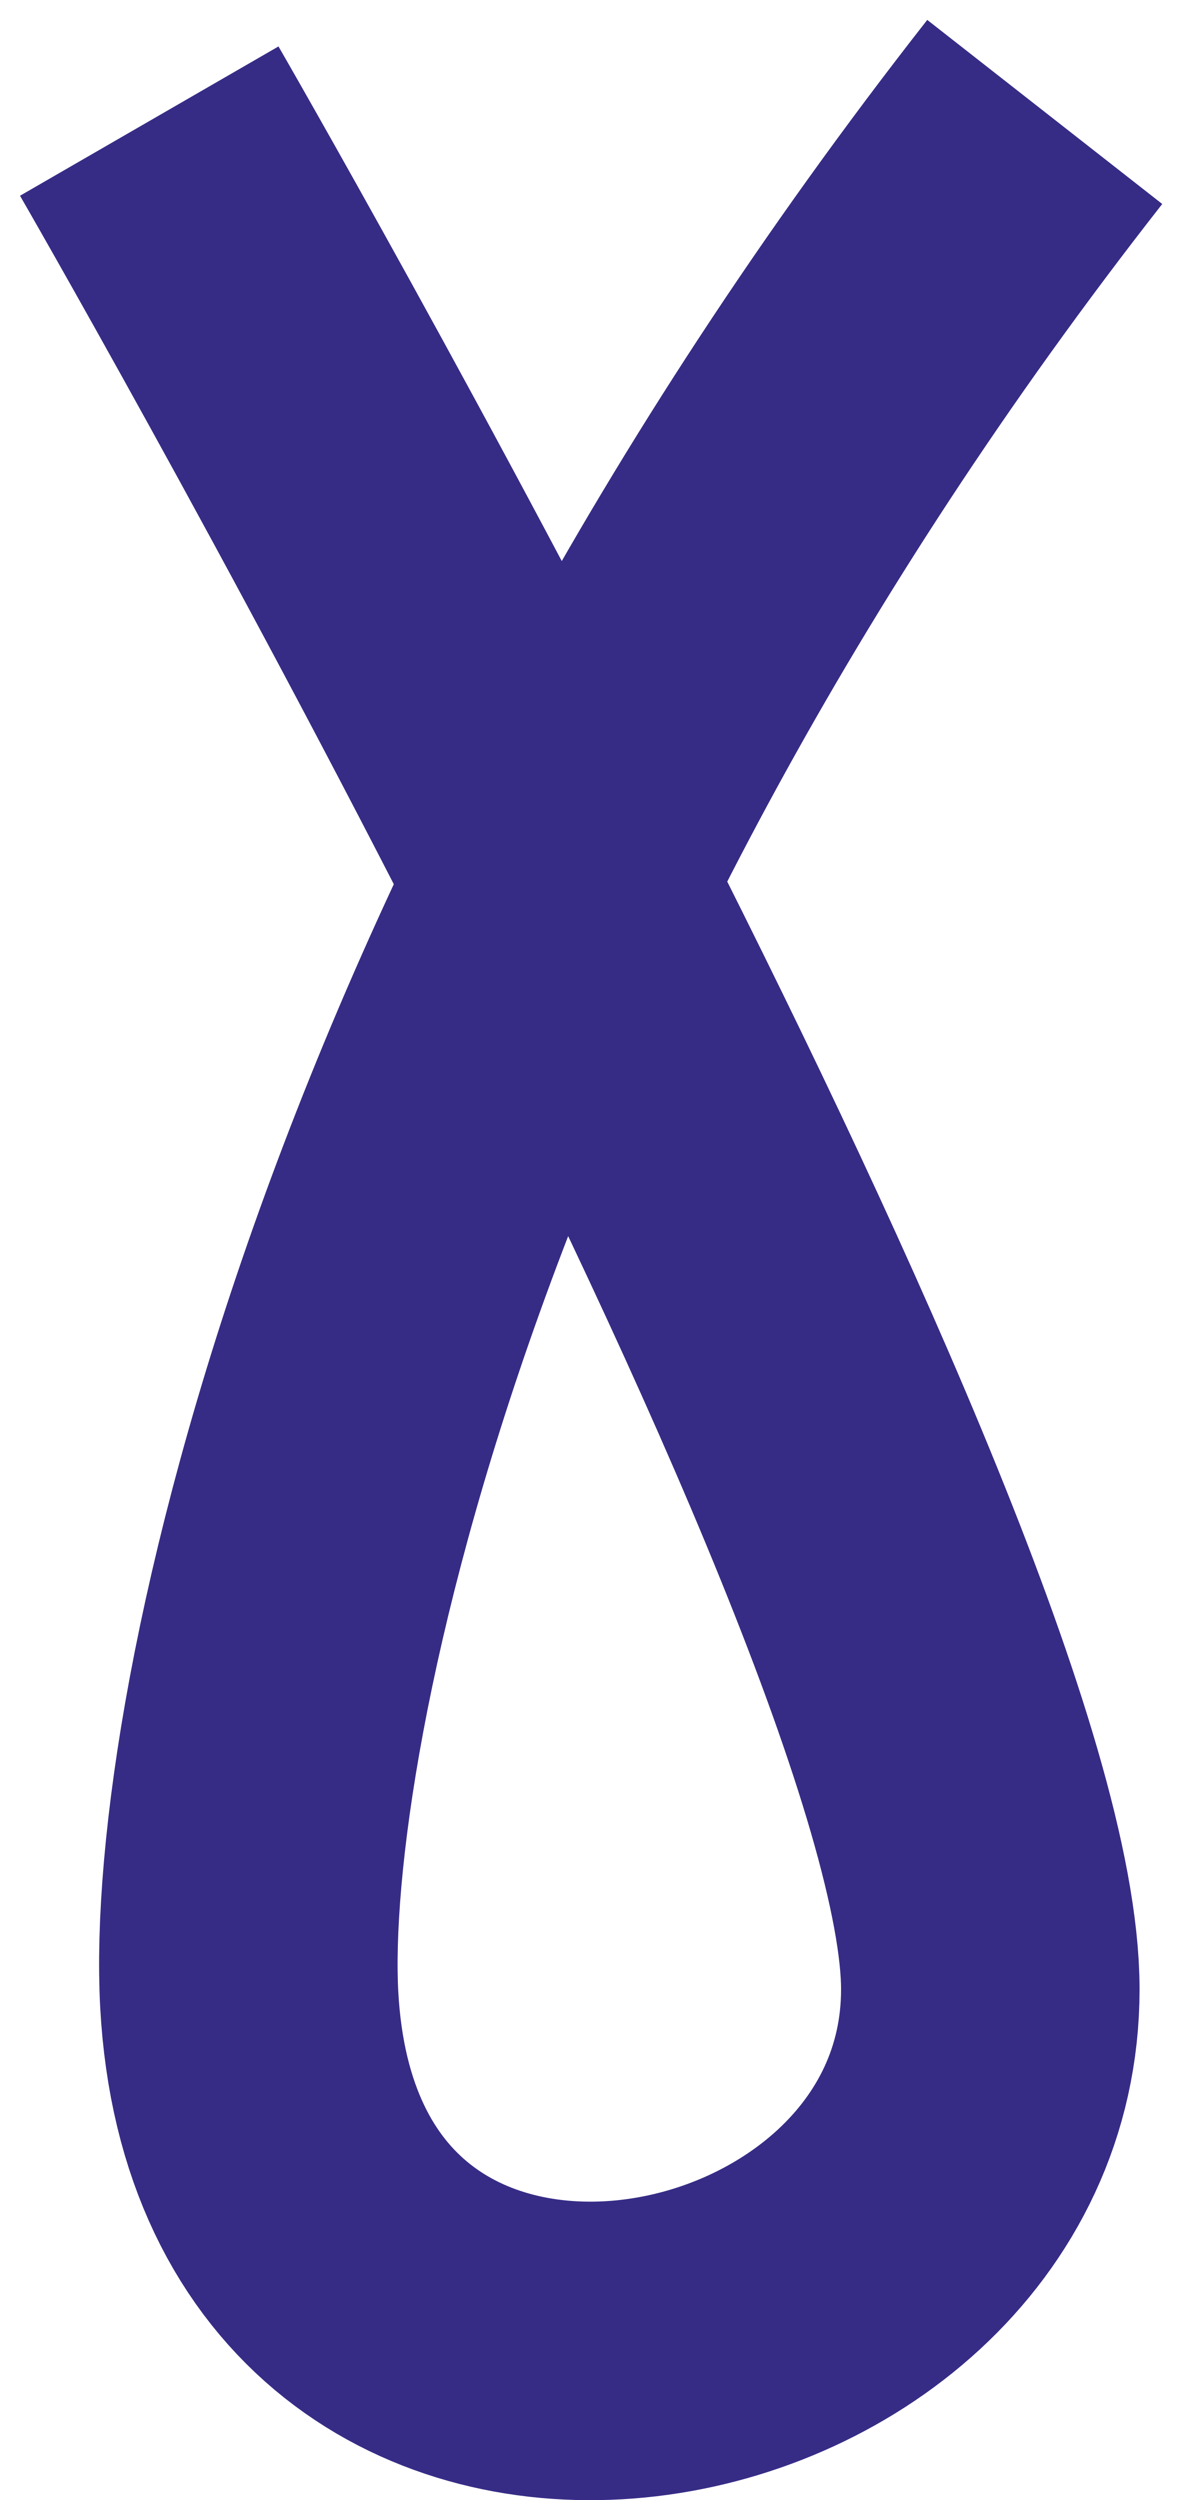
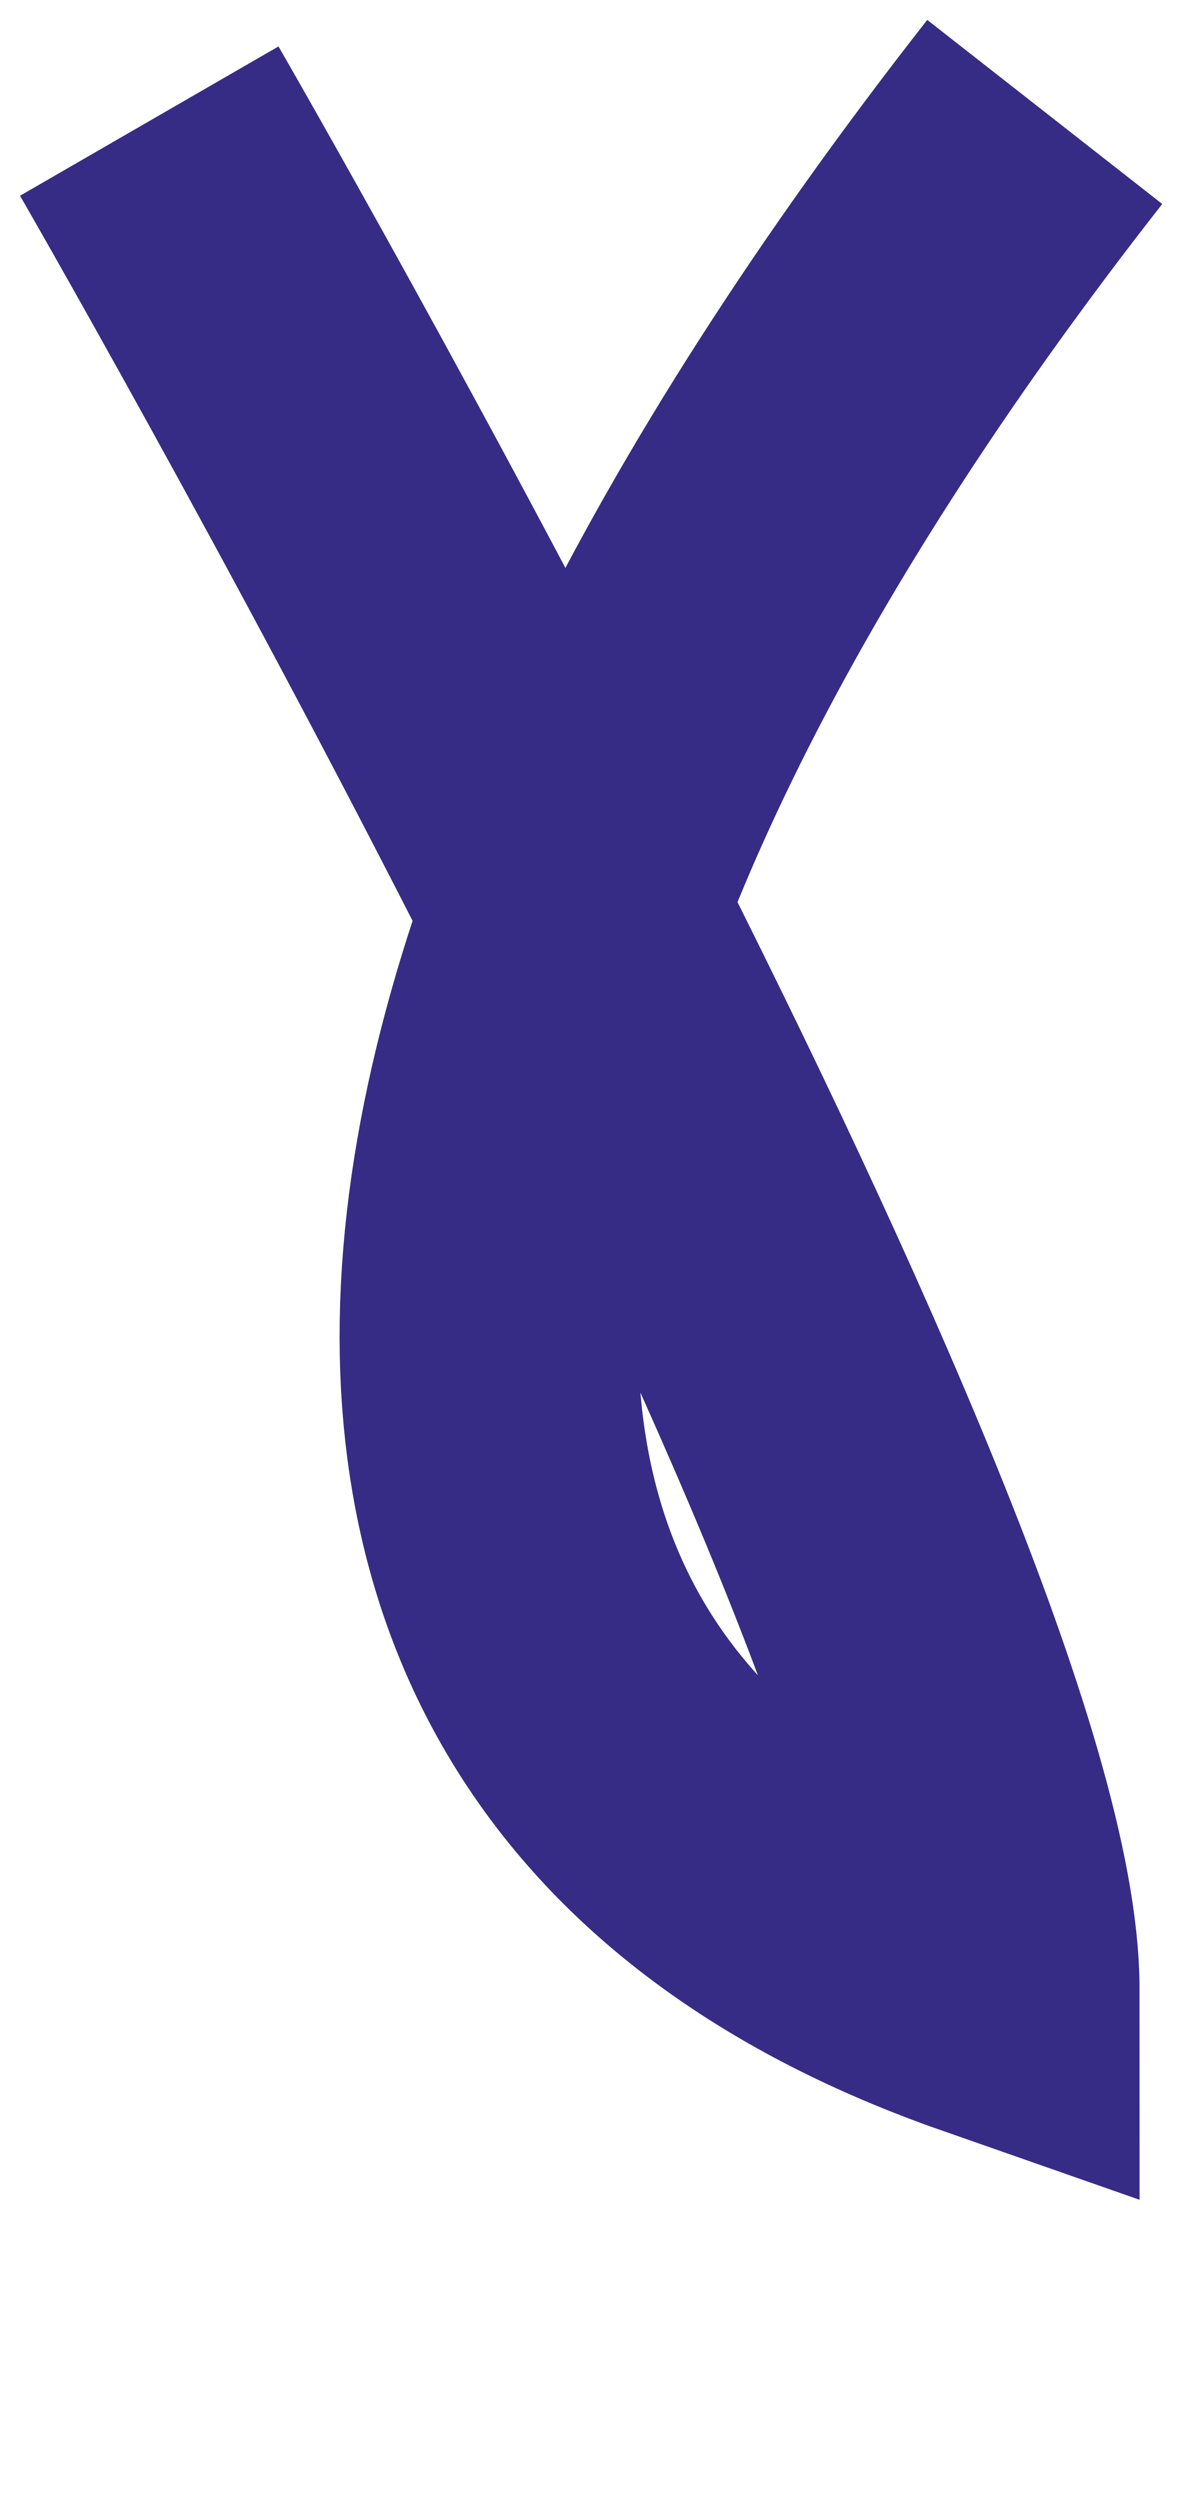
<svg xmlns="http://www.w3.org/2000/svg" width="32" height="67" viewBox="0 0 32 67" fill="none">
-   <path d="M4 3.245C4 3.245 26.541 42.27 26.541 53.311C26.541 64.351 7.45 67.876 6.68 53.586C6.283 46.216 10.701 25.085 28 3" stroke="#362C86" stroke-width="8" stroke-miterlimit="10" />
+   <path d="M4 3.245C4 3.245 26.541 42.27 26.541 53.311C6.283 46.216 10.701 25.085 28 3" stroke="#362C86" stroke-width="8" stroke-miterlimit="10" />
</svg>